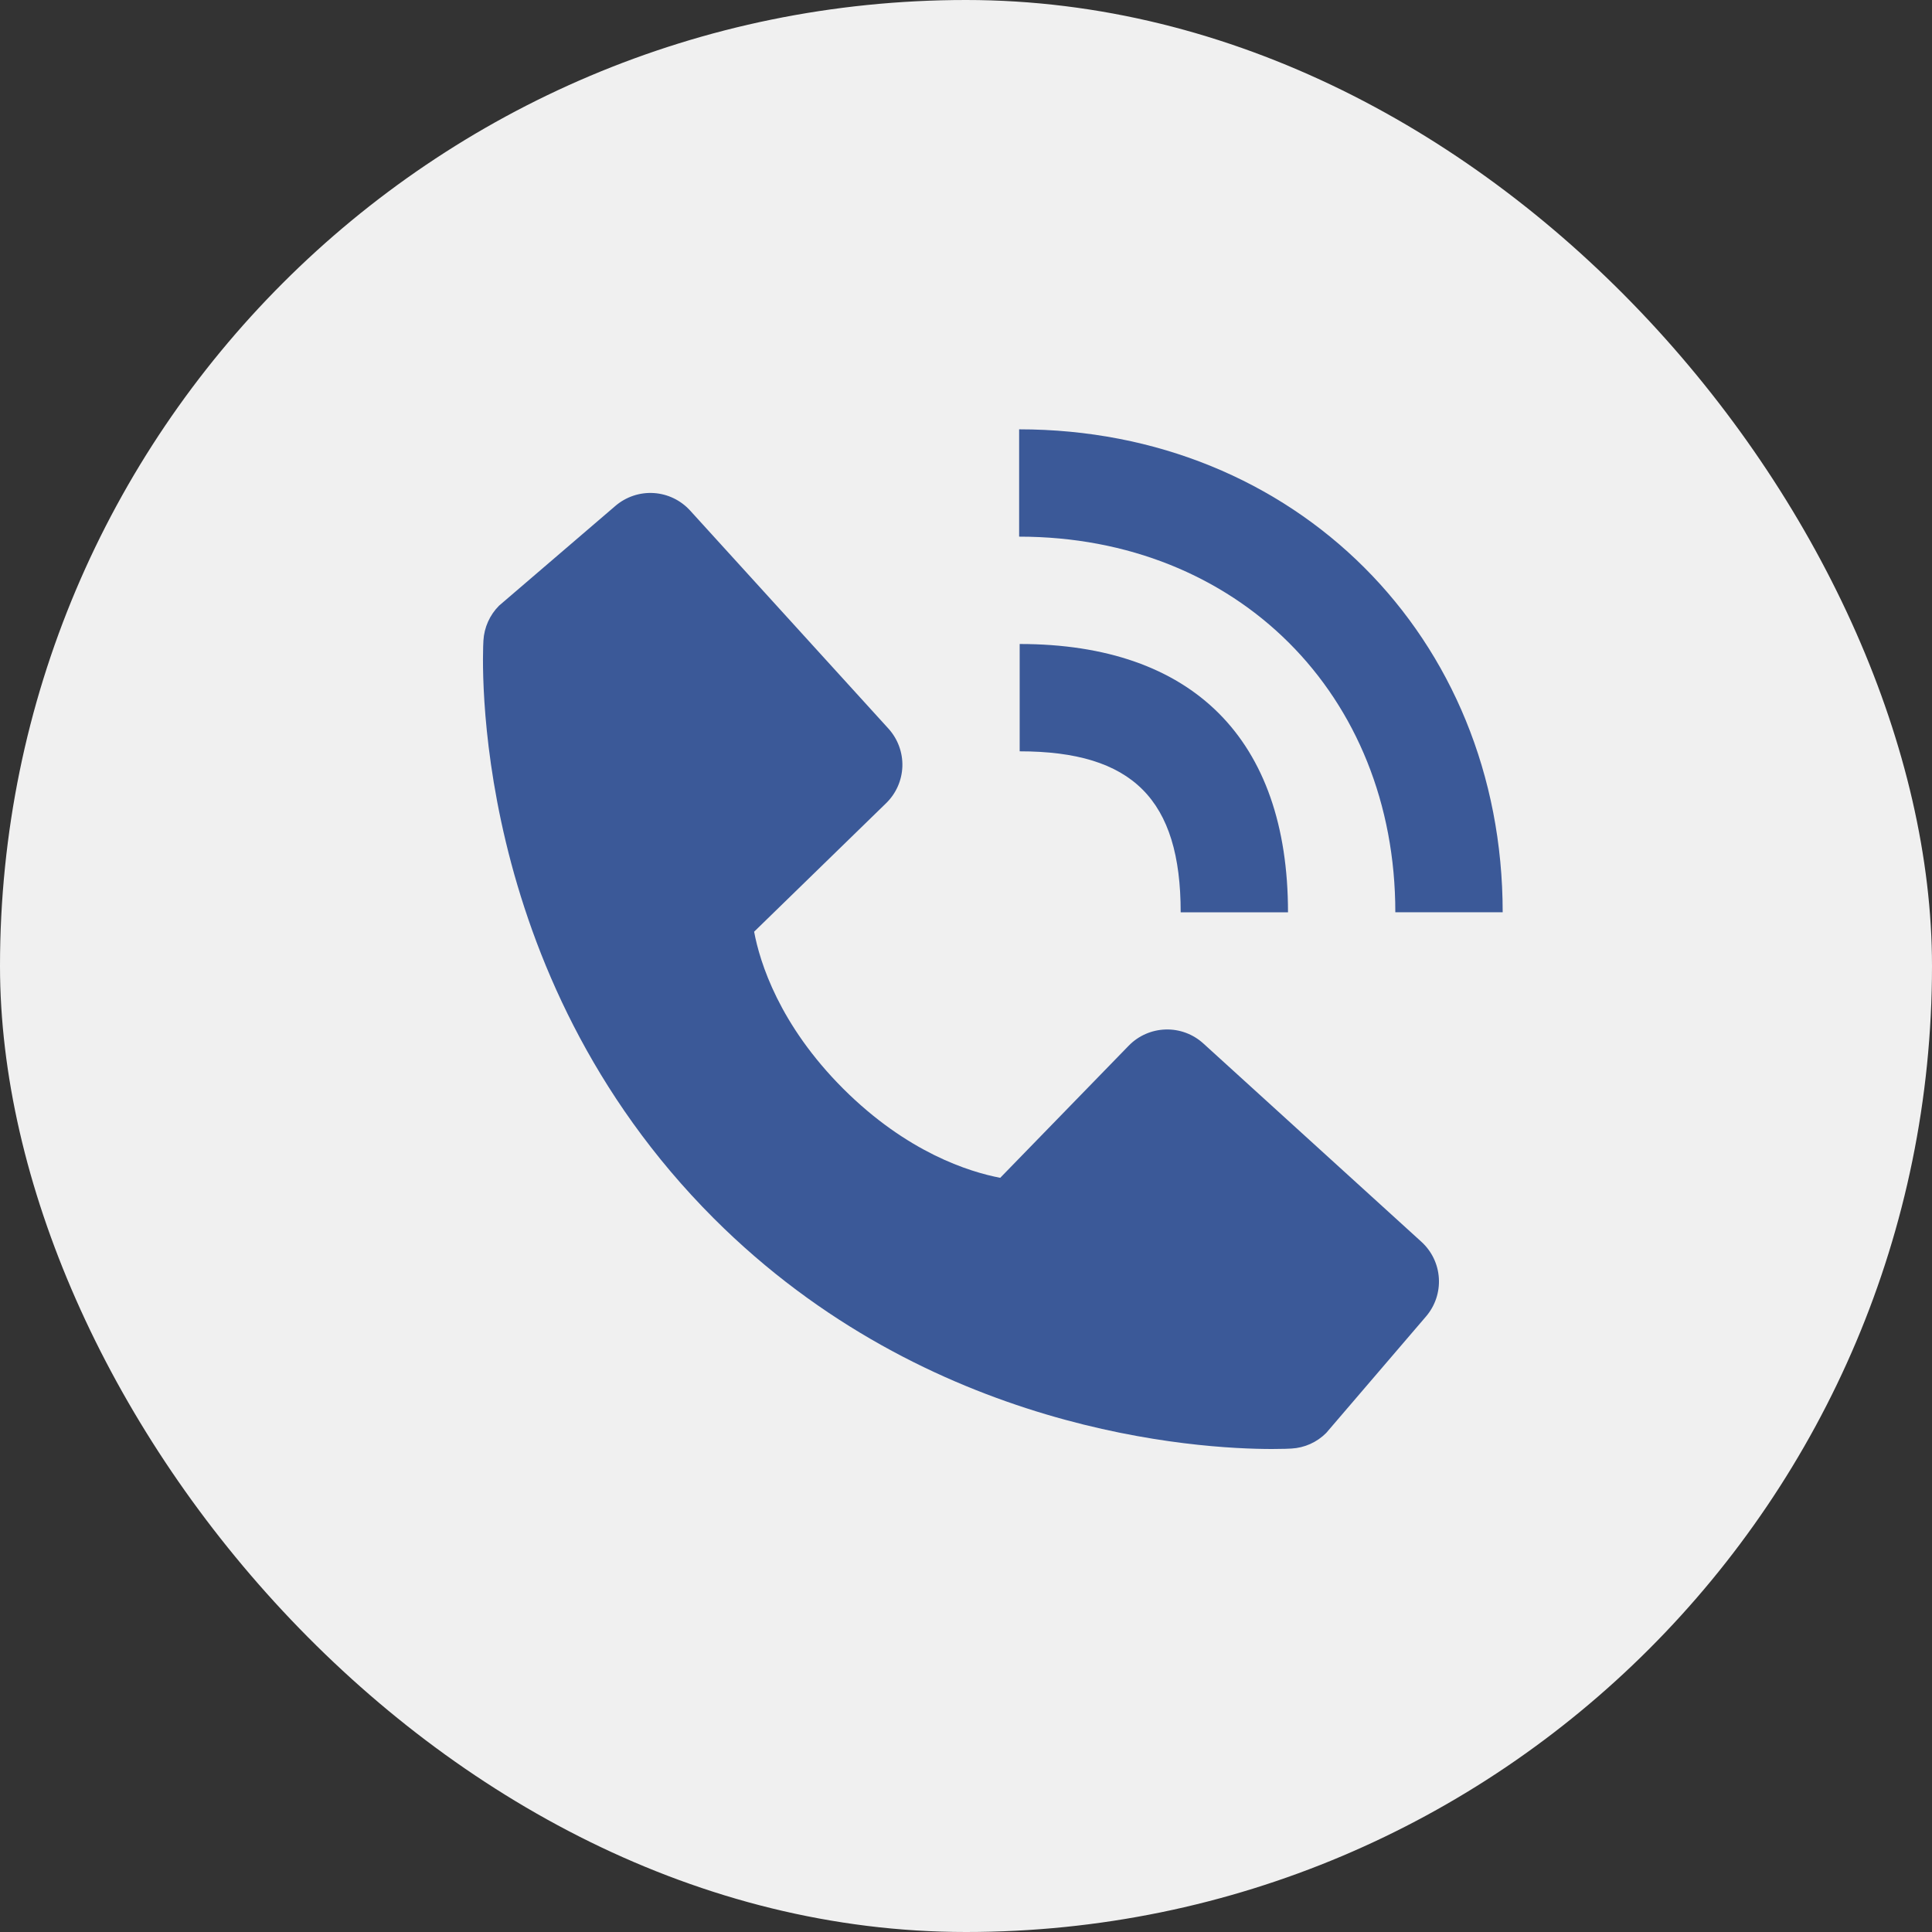
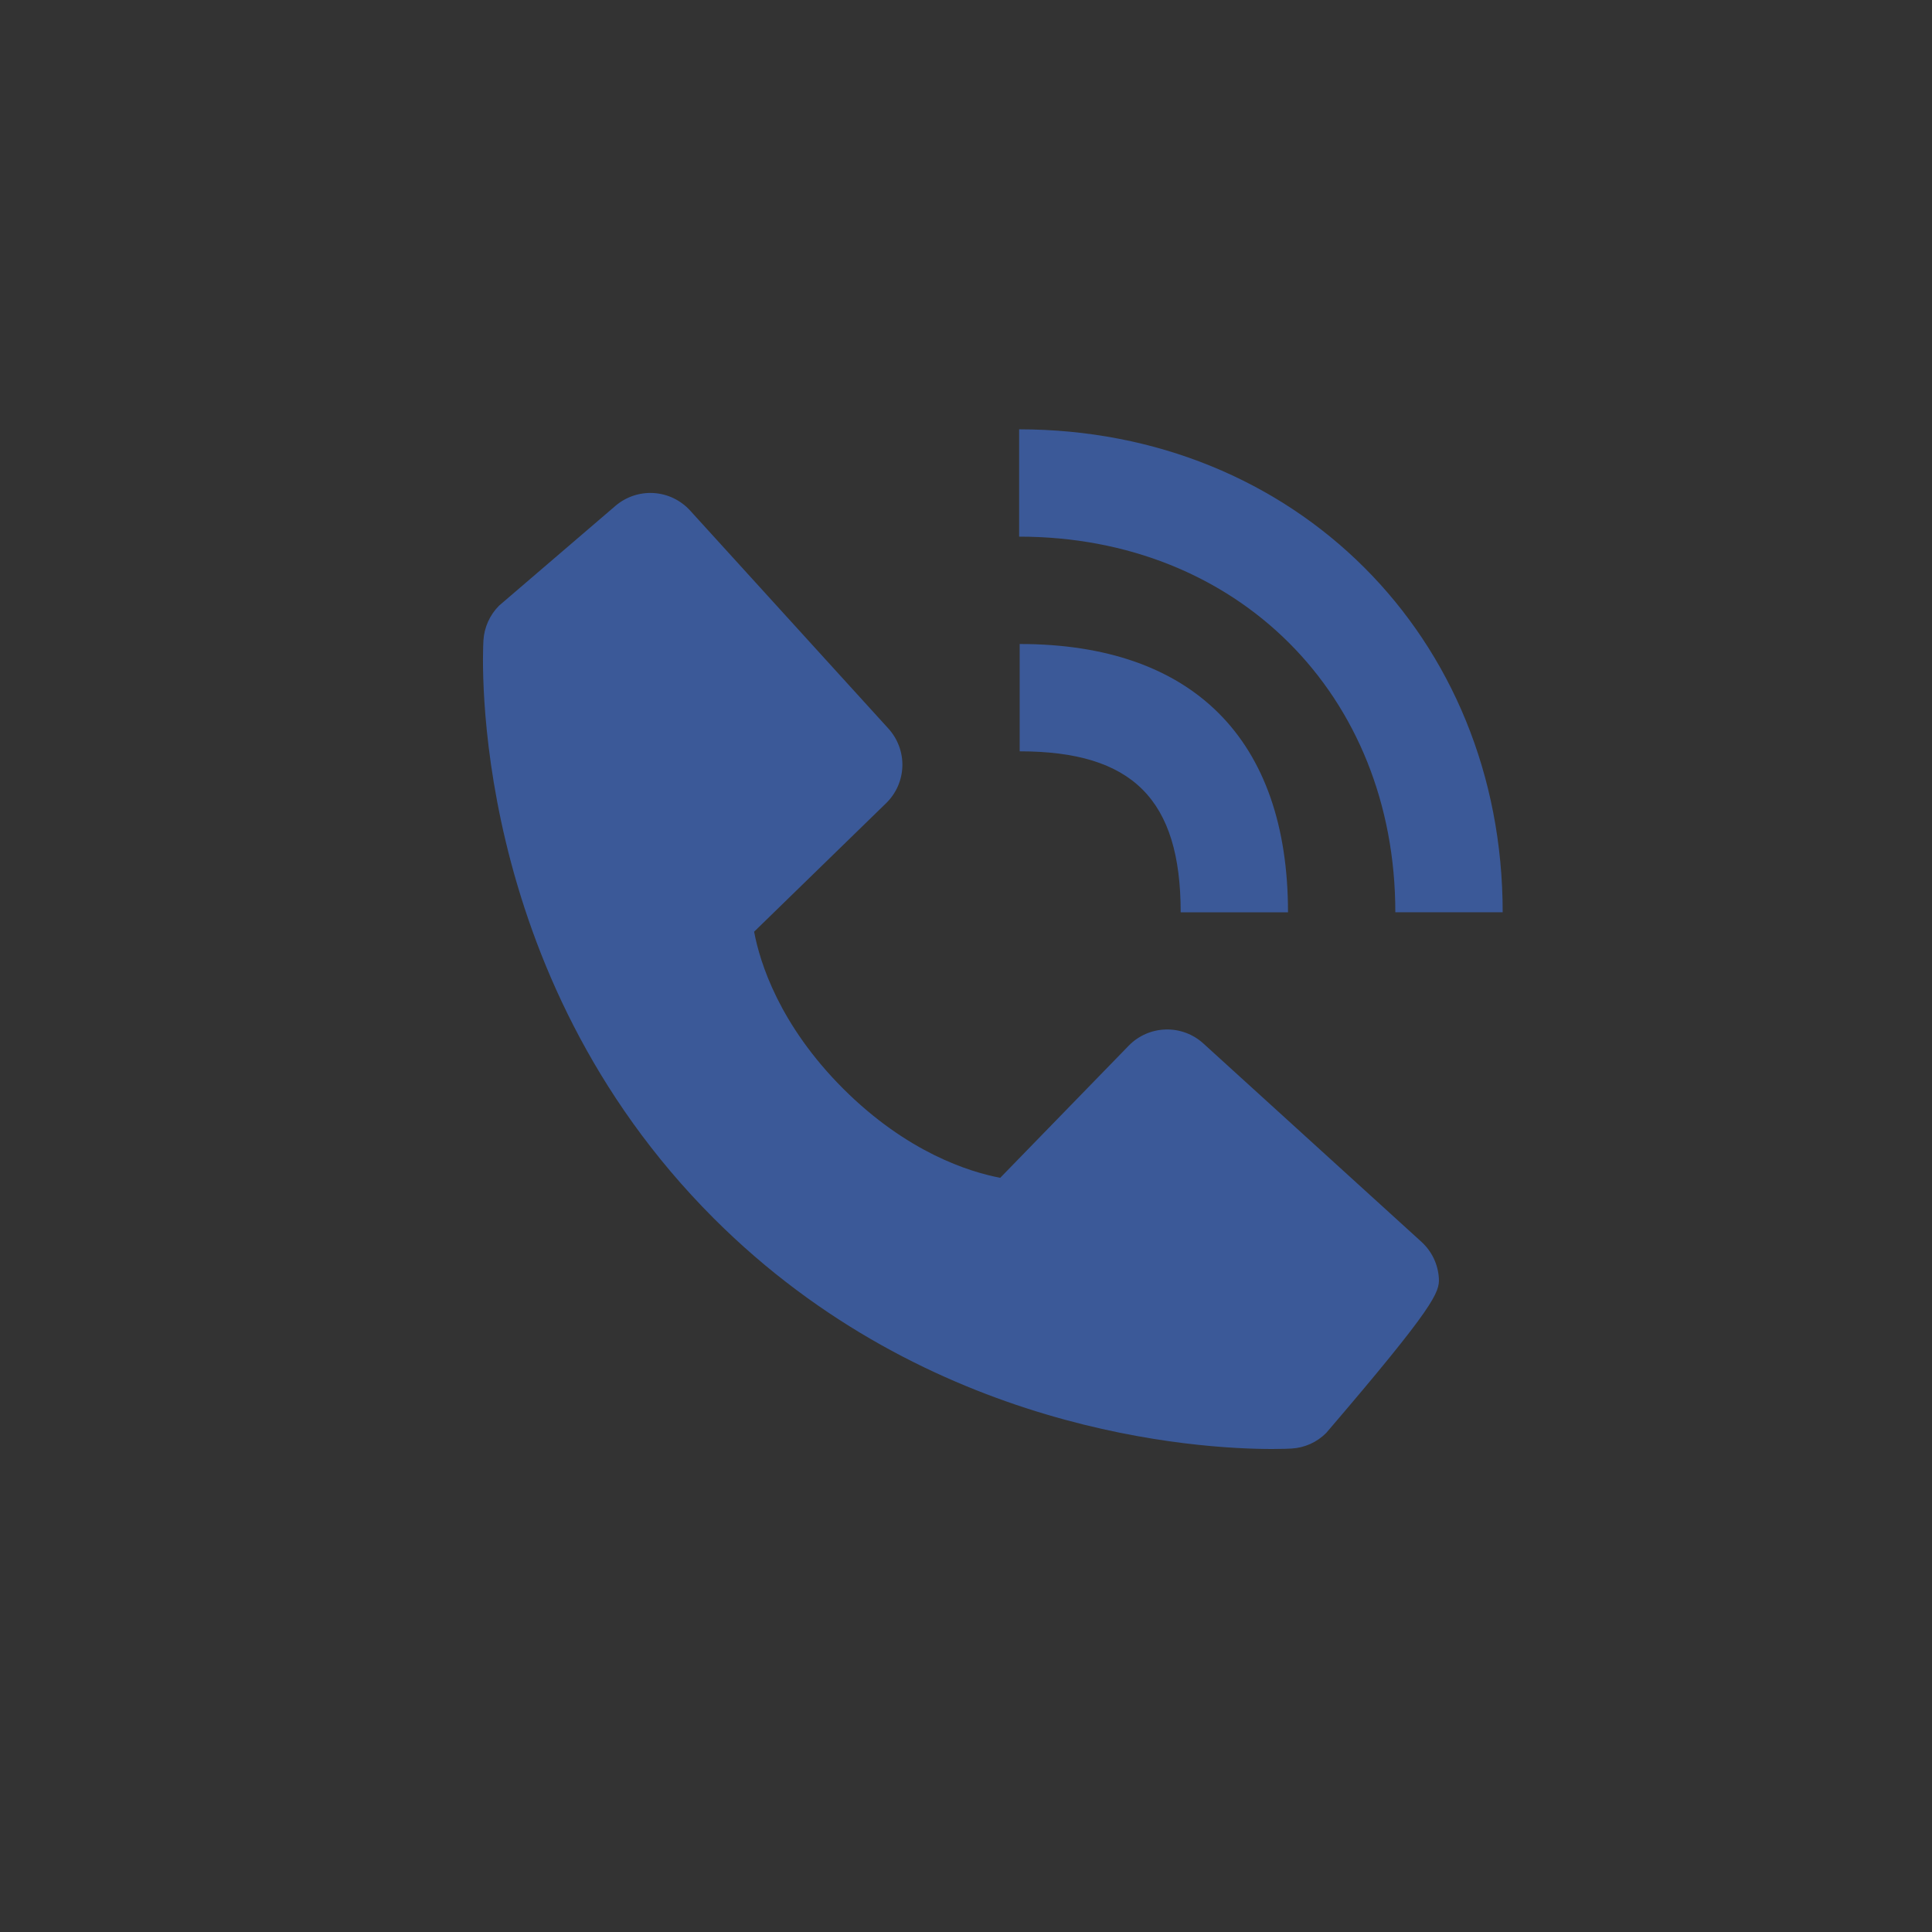
<svg xmlns="http://www.w3.org/2000/svg" width="60" height="60" viewBox="0 0 60 60" fill="none">
  <rect x="0" y="0" width="60" height="60" fill="#333333" stroke="none" />
-   <rect width="60" height="60" rx="30" fill="#F0F0F0" />
  <path d="M43.333 28.331H46.667C46.667 19.781 40.212 13.333 31.65 13.333V16.666C38.42 16.666 43.333 21.571 43.333 28.331Z" fill="#3B5998" />
-   <path d="M31.667 23.333C35.172 23.333 36.667 24.828 36.667 28.333H40C40 22.958 37.042 20 31.667 20V23.333ZM37.37 32.405C37.05 32.114 36.629 31.958 36.196 31.972C35.764 31.985 35.353 32.166 35.052 32.476L31.063 36.578C30.103 36.395 28.173 35.793 26.187 33.811C24.2 31.823 23.598 29.888 23.42 28.935L27.518 24.945C27.829 24.643 28.01 24.233 28.024 23.8C28.037 23.367 27.881 22.947 27.59 22.626L21.432 15.855C21.14 15.534 20.735 15.339 20.302 15.312C19.869 15.285 19.443 15.428 19.113 15.71L15.497 18.811C15.209 19.101 15.037 19.485 15.013 19.893C14.988 20.31 14.512 30.18 22.165 37.836C28.842 44.511 37.205 45 39.508 45C39.845 45 40.052 44.99 40.107 44.986C40.514 44.964 40.899 44.791 41.187 44.501L44.287 40.883C44.569 40.554 44.712 40.128 44.685 39.695C44.659 39.262 44.464 38.857 44.143 38.565L37.37 32.405Z" fill="#3B5998" />
+   <path d="M31.667 23.333C35.172 23.333 36.667 24.828 36.667 28.333H40C40 22.958 37.042 20 31.667 20V23.333ZM37.37 32.405C37.05 32.114 36.629 31.958 36.196 31.972C35.764 31.985 35.353 32.166 35.052 32.476L31.063 36.578C30.103 36.395 28.173 35.793 26.187 33.811C24.2 31.823 23.598 29.888 23.42 28.935L27.518 24.945C27.829 24.643 28.01 24.233 28.024 23.8C28.037 23.367 27.881 22.947 27.59 22.626L21.432 15.855C21.14 15.534 20.735 15.339 20.302 15.312C19.869 15.285 19.443 15.428 19.113 15.71L15.497 18.811C15.209 19.101 15.037 19.485 15.013 19.893C14.988 20.31 14.512 30.18 22.165 37.836C28.842 44.511 37.205 45 39.508 45C39.845 45 40.052 44.99 40.107 44.986C40.514 44.964 40.899 44.791 41.187 44.501C44.569 40.554 44.712 40.128 44.685 39.695C44.659 39.262 44.464 38.857 44.143 38.565L37.37 32.405Z" fill="#3B5998" />
</svg>